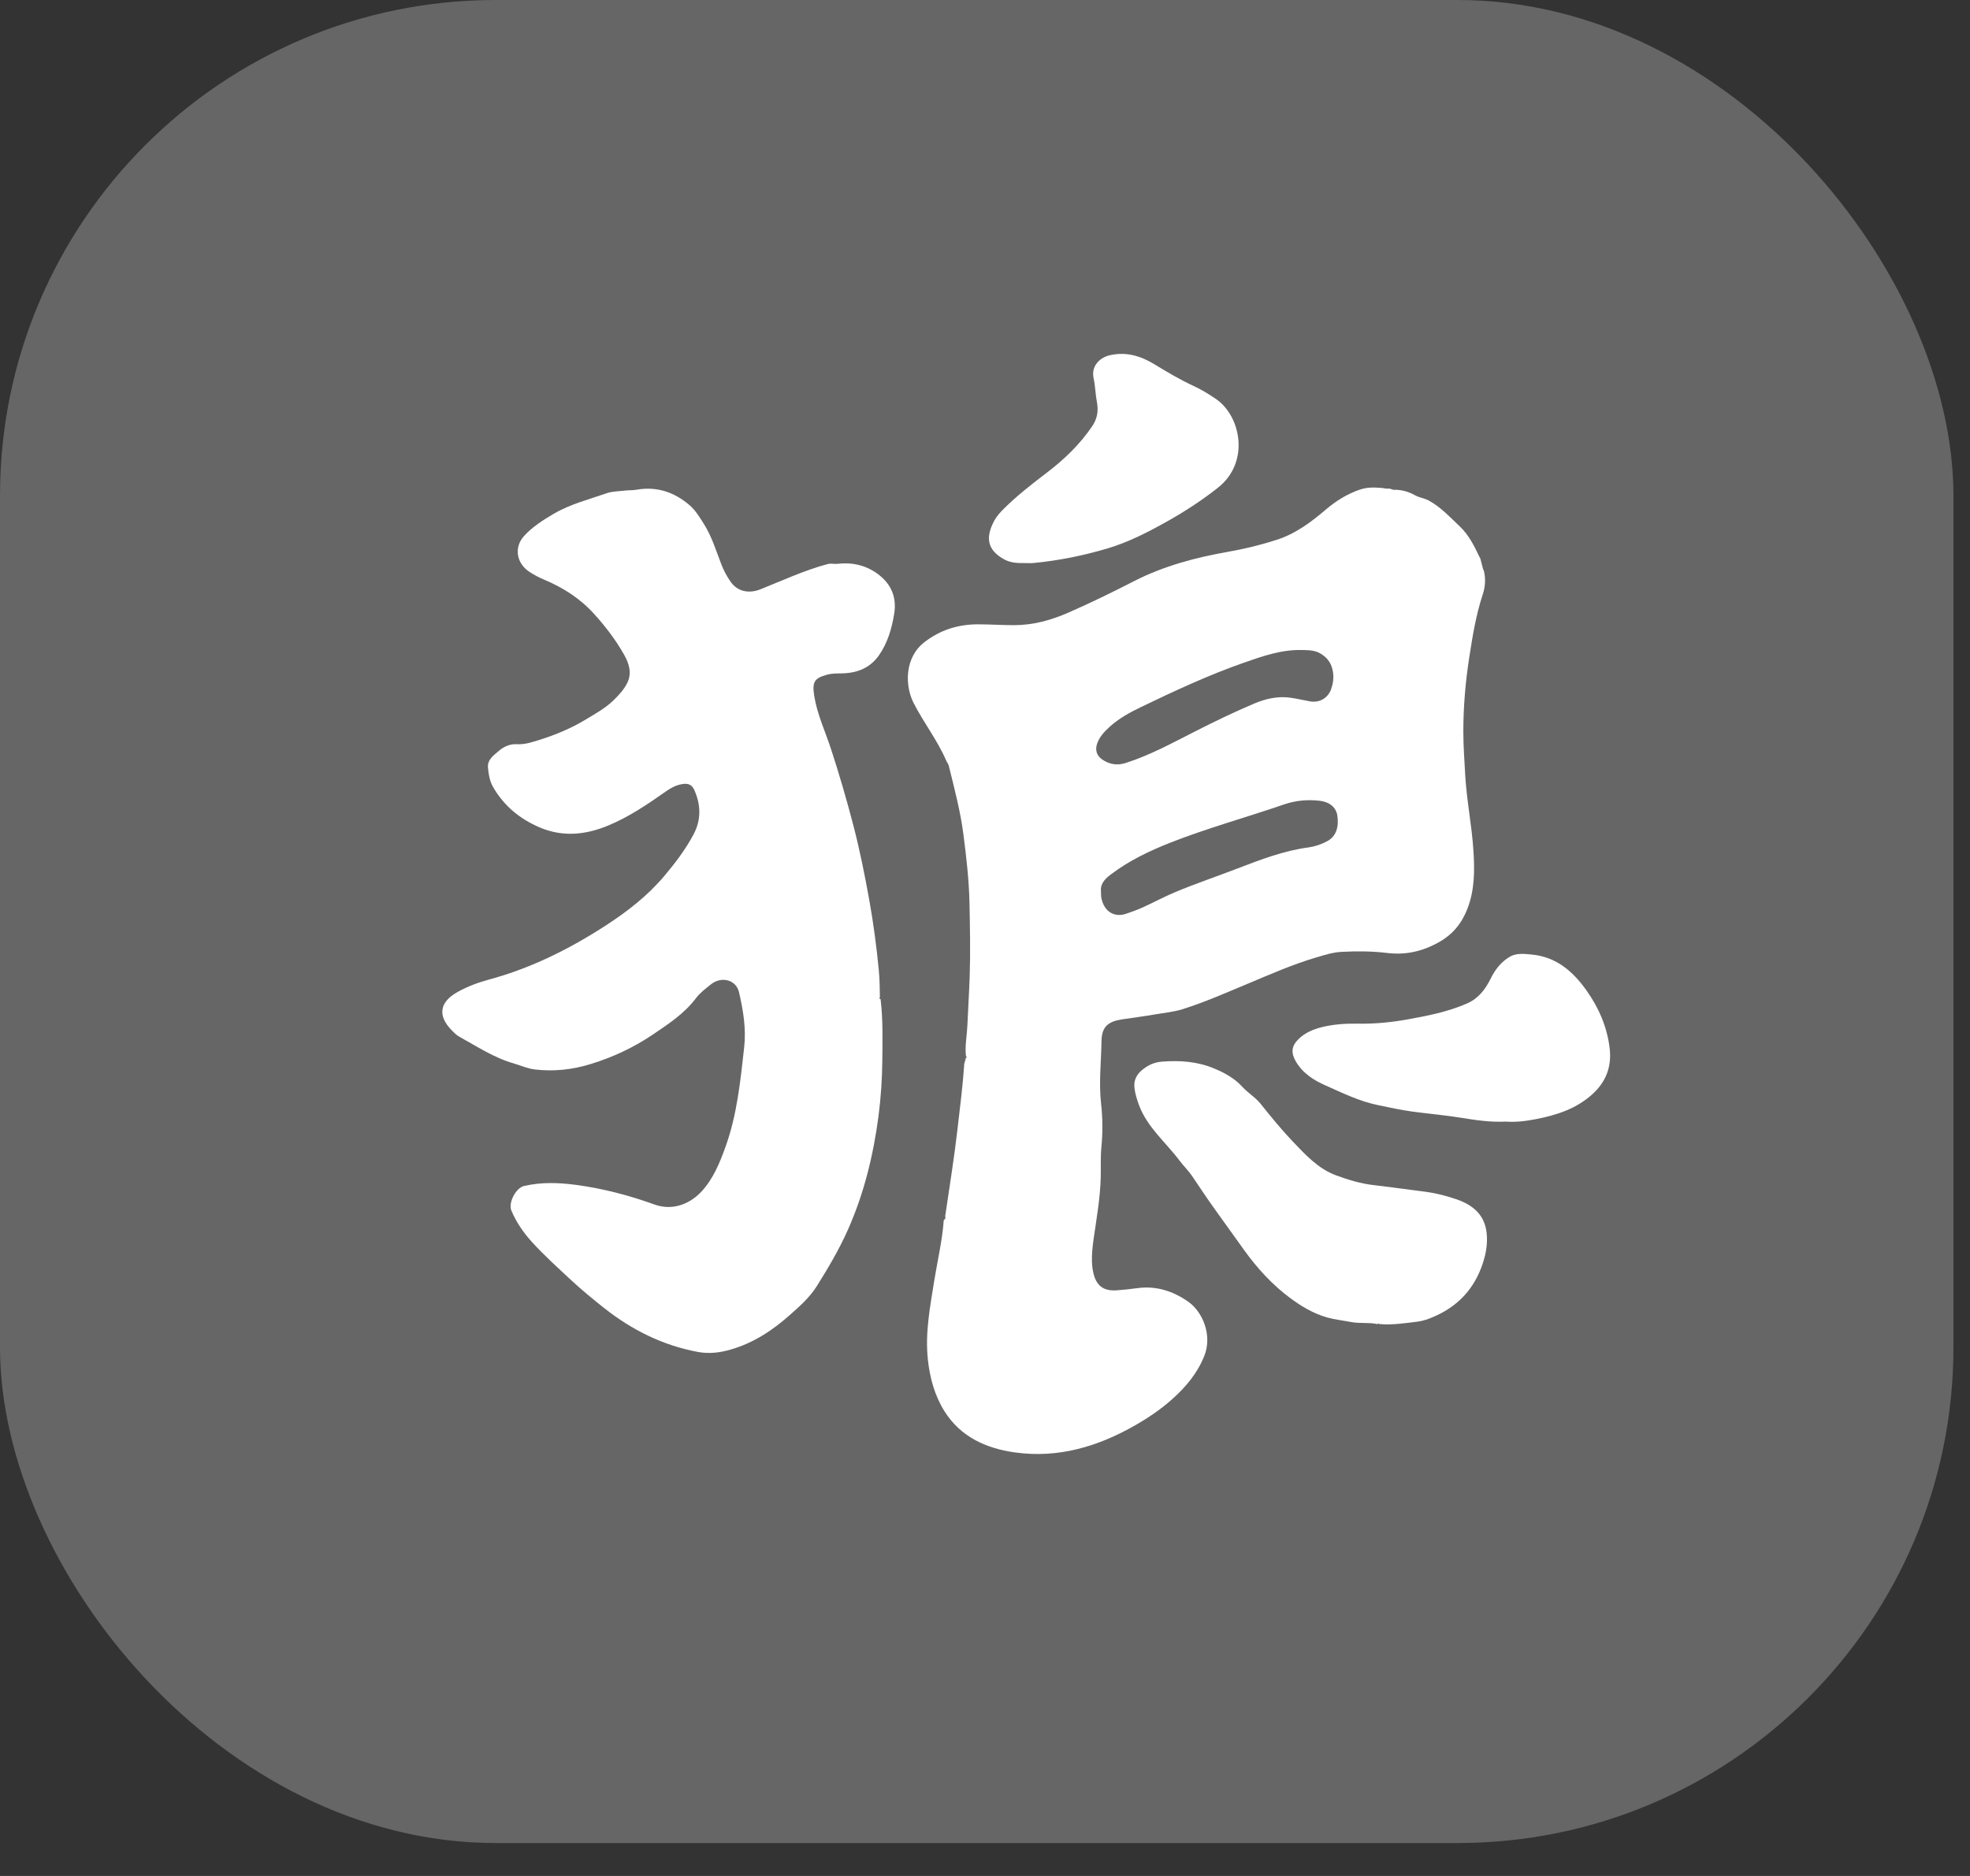
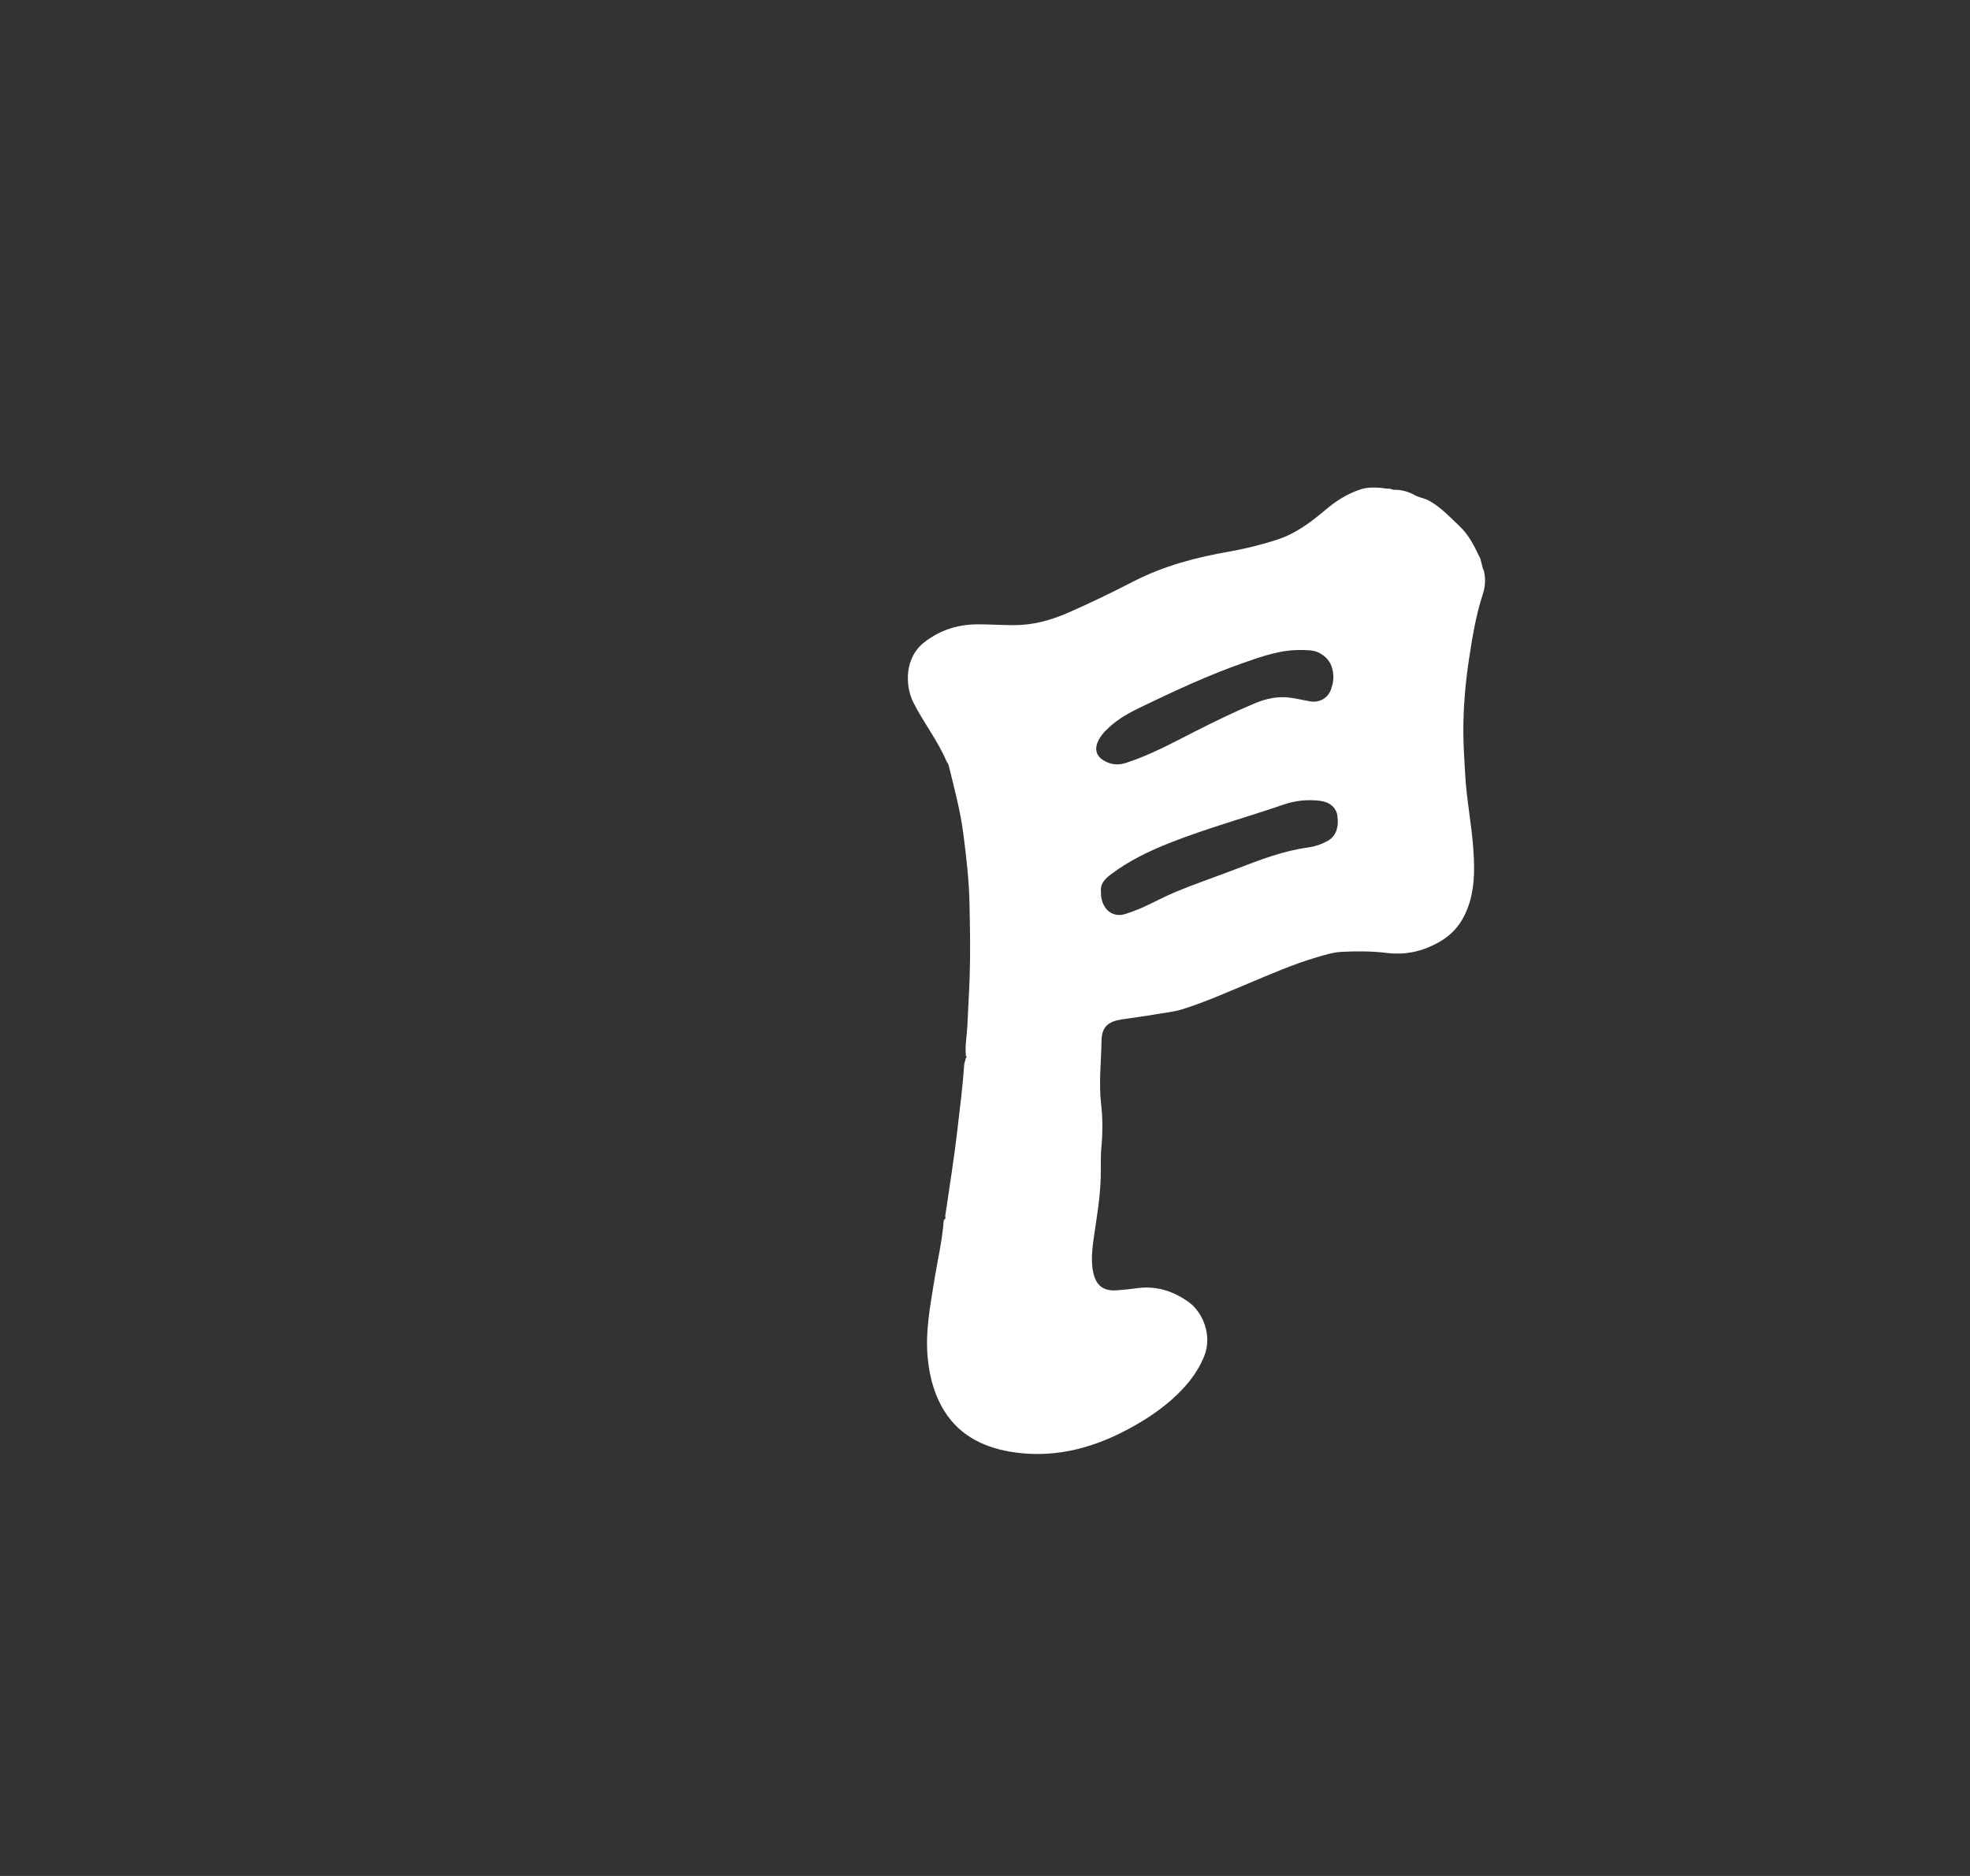
<svg xmlns="http://www.w3.org/2000/svg" width="42" height="40" viewBox="0 0 42 40" fill="none">
  <rect x="0" y="0" width="42" height="40" fill="#333333" stroke="none" />
-   <rect width="41.647" height="39.298" rx="10.57" fill="#666666" />
  <path d="M31.546 11.882C31.565 11.883 31.614 12.162 31.634 12.162C31.678 12.338 31.667 12.509 31.61 12.681C31.466 13.119 31.393 13.573 31.323 14.026C31.242 14.548 31.198 15.072 31.198 15.599C31.198 15.903 31.221 16.206 31.237 16.51C31.266 17.055 31.379 17.593 31.413 18.137C31.441 18.554 31.441 18.974 31.285 19.377C31.163 19.69 30.974 19.924 30.671 20.093C30.319 20.29 29.962 20.367 29.568 20.319C29.246 20.28 28.923 20.279 28.598 20.296C28.413 20.306 28.239 20.363 28.065 20.414C27.558 20.563 27.076 20.777 26.59 20.98C26.135 21.17 25.685 21.369 25.214 21.518C25.018 21.579 24.817 21.596 24.617 21.631C24.384 21.672 24.151 21.7 23.917 21.736C23.62 21.782 23.488 21.897 23.484 22.199C23.477 22.643 23.424 23.087 23.475 23.535C23.51 23.842 23.511 24.155 23.481 24.466C23.461 24.681 23.473 24.899 23.467 25.115C23.455 25.55 23.379 25.974 23.318 26.401C23.294 26.569 23.275 26.736 23.28 26.906C23.283 26.979 23.291 27.055 23.307 27.127C23.367 27.412 23.522 27.532 23.807 27.513C23.955 27.503 24.103 27.486 24.25 27.466C24.654 27.412 25.013 27.53 25.336 27.758C25.633 27.966 25.856 28.465 25.673 28.917C25.522 29.293 25.27 29.587 24.976 29.847C24.739 30.056 24.477 30.234 24.201 30.391C23.407 30.846 22.56 31.097 21.644 30.97C21.033 30.886 20.482 30.644 20.134 30.088C19.927 29.756 19.826 29.386 19.783 28.998C19.719 28.419 19.831 27.855 19.921 27.289C19.99 26.865 20.09 26.446 20.121 26.016C20.149 25.996 20.167 25.971 20.151 25.934C20.241 25.32 20.341 24.706 20.412 24.089C20.466 23.62 20.527 23.152 20.558 22.681C20.568 22.649 20.576 22.618 20.586 22.586C20.584 22.576 20.586 22.567 20.592 22.559C20.615 22.547 20.618 22.534 20.594 22.521C20.569 22.303 20.614 22.089 20.624 21.873C20.638 21.529 20.661 21.186 20.673 20.841C20.691 20.308 20.68 19.775 20.669 19.242C20.658 18.756 20.602 18.274 20.54 17.792C20.476 17.294 20.347 16.813 20.228 16.328C20.218 16.285 20.19 16.257 20.175 16.222C19.987 15.783 19.688 15.406 19.474 14.981C19.291 14.615 19.283 14.022 19.709 13.692C20.045 13.432 20.425 13.313 20.845 13.312C21.102 13.312 21.358 13.33 21.616 13.33C22.024 13.33 22.403 13.226 22.772 13.065C23.249 12.857 23.716 12.628 24.178 12.391C24.817 12.064 25.501 11.885 26.201 11.762C26.548 11.701 26.889 11.617 27.223 11.509C27.622 11.38 27.953 11.133 28.267 10.864C28.485 10.679 28.725 10.53 28.997 10.438C29.146 10.387 29.302 10.391 29.456 10.404C29.509 10.408 29.562 10.428 29.617 10.416C29.648 10.426 29.678 10.435 29.71 10.444C29.874 10.438 30.028 10.482 30.168 10.56C30.262 10.614 30.369 10.621 30.465 10.675C30.722 10.817 30.915 11.028 31.124 11.226C31.32 11.412 31.432 11.645 31.545 11.882C31.562 11.919 31.578 11.956 31.567 11.998M23.472 18.996C23.474 19.044 23.472 19.092 23.479 19.138C23.538 19.451 23.769 19.564 24.004 19.485C24.126 19.443 24.246 19.401 24.363 19.348C24.597 19.242 24.822 19.119 25.06 19.02C25.496 18.838 25.945 18.687 26.386 18.517C26.878 18.328 27.369 18.139 27.897 18.069C28.039 18.049 28.171 18.003 28.298 17.935C28.484 17.836 28.549 17.634 28.512 17.39C28.485 17.215 28.349 17.101 28.139 17.075C27.881 17.044 27.622 17.068 27.38 17.151C26.568 17.43 25.739 17.657 24.94 17.972C24.5 18.146 24.074 18.351 23.694 18.637C23.577 18.725 23.461 18.824 23.471 18.995L23.472 18.996ZM27.742 13.86C27.314 13.851 26.915 13.992 26.52 14.13C25.768 14.393 25.046 14.729 24.328 15.075C24.085 15.192 23.848 15.321 23.647 15.507C23.544 15.602 23.446 15.706 23.395 15.843C23.341 15.984 23.377 16.112 23.501 16.196C23.655 16.3 23.82 16.327 24.002 16.268C24.526 16.1 25.006 15.835 25.494 15.588C25.904 15.38 26.317 15.18 26.741 15.001C26.986 14.898 27.242 14.839 27.512 14.877C27.652 14.896 27.79 14.931 27.93 14.955C28.131 14.989 28.31 14.888 28.379 14.695C28.42 14.581 28.438 14.46 28.42 14.337C28.394 14.157 28.312 14.029 28.15 13.934C28.017 13.856 27.881 13.865 27.741 13.859L27.742 13.86Z" fill="white" />
-   <path d="M18.774 21.306C18.826 21.737 18.815 22.171 18.811 22.604C18.807 23.001 18.781 23.399 18.73 23.795C18.619 24.634 18.422 25.447 18.076 26.224C17.89 26.642 17.658 27.034 17.417 27.419C17.266 27.661 17.052 27.851 16.84 28.038C16.47 28.367 16.063 28.636 15.58 28.775C15.351 28.842 15.123 28.871 14.881 28.827C14.133 28.688 13.477 28.361 12.883 27.893C12.641 27.701 12.402 27.505 12.175 27.294C11.889 27.028 11.598 26.765 11.335 26.476C11.158 26.279 11.004 26.058 10.901 25.808C10.834 25.643 11 25.326 11.173 25.288C11.541 25.203 11.912 25.215 12.283 25.265C12.854 25.342 13.409 25.486 13.95 25.682C14.383 25.838 14.752 25.629 14.96 25.402C15.212 25.126 15.347 24.788 15.471 24.444C15.715 23.763 15.785 23.05 15.865 22.339C15.911 21.937 15.846 21.543 15.755 21.154C15.693 20.89 15.38 20.807 15.151 20.993C15.042 21.082 14.926 21.167 14.839 21.282C14.591 21.613 14.249 21.835 13.914 22.062C13.508 22.336 13.069 22.541 12.6 22.686C12.206 22.808 11.806 22.852 11.399 22.803C11.248 22.785 11.103 22.719 10.954 22.675C10.531 22.555 10.167 22.311 9.787 22.102C9.721 22.064 9.671 22.009 9.619 21.956C9.352 21.678 9.343 21.382 9.753 21.153C9.967 21.033 10.195 20.949 10.431 20.885C11.327 20.642 12.146 20.233 12.922 19.729C13.376 19.434 13.804 19.102 14.156 18.686C14.391 18.408 14.613 18.117 14.785 17.794C14.95 17.486 14.944 17.17 14.807 16.854C14.752 16.727 14.669 16.693 14.526 16.722C14.405 16.746 14.3 16.802 14.199 16.873C13.807 17.149 13.41 17.419 12.963 17.604C12.481 17.803 11.995 17.852 11.505 17.642C11.083 17.462 10.745 17.184 10.513 16.782C10.439 16.654 10.418 16.515 10.404 16.374C10.385 16.192 10.532 16.1 10.646 16.002C10.746 15.915 10.883 15.86 11.016 15.868C11.191 15.879 11.349 15.823 11.504 15.775C11.847 15.667 12.179 15.529 12.489 15.341C12.69 15.219 12.895 15.108 13.067 14.944C13.189 14.827 13.305 14.704 13.377 14.553C13.476 14.346 13.408 14.139 13.304 13.957C13.13 13.648 12.914 13.366 12.676 13.101C12.377 12.767 12.013 12.533 11.604 12.361C11.491 12.314 11.384 12.257 11.283 12.19C11.004 12.004 10.957 11.663 11.175 11.426C11.355 11.23 11.577 11.09 11.802 10.957C12.154 10.75 12.552 10.65 12.934 10.517C13.057 10.474 13.196 10.476 13.329 10.46C13.409 10.451 13.491 10.456 13.571 10.442C14.005 10.365 14.381 10.495 14.705 10.775C14.829 10.883 14.917 11.029 15.006 11.171C15.175 11.439 15.266 11.74 15.378 12.031C15.429 12.164 15.495 12.285 15.572 12.398C15.722 12.618 15.97 12.662 16.213 12.565C16.686 12.377 17.148 12.16 17.643 12.028C17.719 12.008 17.783 12.03 17.854 12.022C18.168 11.986 18.463 12.05 18.723 12.245C19.006 12.459 19.12 12.742 19.064 13.088C19.012 13.401 18.926 13.705 18.741 13.97C18.557 14.234 18.293 14.345 17.98 14.357C17.86 14.361 17.74 14.354 17.622 14.389C17.371 14.462 17.31 14.531 17.359 14.837C17.421 15.228 17.591 15.587 17.713 15.959C17.89 16.498 18.048 17.042 18.191 17.59C18.331 18.126 18.439 18.669 18.537 19.215C18.623 19.7 18.688 20.188 18.735 20.679C18.754 20.874 18.757 21.069 18.759 21.264C18.739 21.286 18.752 21.297 18.773 21.305L18.774 21.306Z" fill="white" />
-   <path d="M29.378 28.23C29.371 28.23 29.365 28.232 29.358 28.231C29.178 28.193 28.993 28.224 28.813 28.19C28.639 28.157 28.462 28.138 28.292 28.091C28.006 28.009 27.75 27.858 27.514 27.683C27.126 27.397 26.806 27.045 26.524 26.654C26.311 26.358 26.1 26.061 25.888 25.767C25.726 25.542 25.573 25.309 25.417 25.078C25.339 24.962 25.236 24.864 25.152 24.753C24.86 24.361 24.466 24.046 24.286 23.571C24.241 23.45 24.203 23.329 24.187 23.201C24.166 23.039 24.229 22.913 24.354 22.811C24.476 22.712 24.603 22.651 24.768 22.637C25.155 22.606 25.534 22.634 25.889 22.784C26.105 22.874 26.319 22.99 26.485 23.172C26.606 23.305 26.765 23.397 26.88 23.541C27.098 23.813 27.319 24.085 27.559 24.337C27.831 24.622 28.104 24.921 28.484 25.061C28.743 25.156 29.012 25.239 29.292 25.27C29.633 25.309 29.973 25.36 30.314 25.401C30.564 25.43 30.808 25.488 31.044 25.569C31.392 25.688 31.652 25.894 31.695 26.29C31.723 26.551 31.669 26.797 31.575 27.042C31.382 27.544 31.029 27.883 30.541 28.087C30.443 28.129 30.338 28.165 30.233 28.179C29.959 28.213 29.684 28.256 29.406 28.232L29.392 28.219L29.376 28.231L29.378 28.23Z" fill="white" />
-   <path d="M32.107 23.915C31.753 23.931 31.448 23.881 31.14 23.832C30.8 23.777 30.456 23.748 30.115 23.702C29.864 23.668 29.616 23.613 29.367 23.561C28.971 23.478 28.618 23.303 28.258 23.143C28.01 23.034 27.773 22.884 27.626 22.631C27.523 22.453 27.531 22.31 27.677 22.163C27.821 22.019 27.999 21.946 28.193 21.898C28.445 21.838 28.702 21.822 28.958 21.827C29.304 21.833 29.649 21.8 29.986 21.74C30.425 21.662 30.867 21.576 31.28 21.395C31.522 21.289 31.672 21.088 31.782 20.864C31.877 20.669 32.006 20.51 32.185 20.402C32.326 20.317 32.495 20.338 32.655 20.353C33.178 20.402 33.535 20.712 33.823 21.118C34.087 21.49 34.264 21.898 34.318 22.354C34.364 22.749 34.237 23.077 33.936 23.343C33.595 23.646 33.183 23.777 32.75 23.862C32.524 23.907 32.296 23.931 32.106 23.915H32.107Z" fill="white" />
-   <path d="M21.85 12.006C21.7 12.009 21.549 12.002 21.416 11.931C21.04 11.728 21.008 11.457 21.198 11.101C21.248 11.008 21.323 10.926 21.4 10.849C21.681 10.569 21.991 10.328 22.306 10.088C22.682 9.803 23.022 9.479 23.289 9.083C23.395 8.925 23.42 8.756 23.387 8.581C23.354 8.409 23.352 8.234 23.315 8.062C23.262 7.823 23.427 7.627 23.667 7.573C24.014 7.497 24.32 7.589 24.611 7.767C24.883 7.932 25.155 8.095 25.444 8.228C25.61 8.304 25.765 8.4 25.917 8.502C26.457 8.866 26.654 9.854 25.969 10.397C25.629 10.666 25.268 10.901 24.89 11.114C24.477 11.346 24.056 11.563 23.601 11.697C23.089 11.848 22.565 11.954 22.032 12.005C21.972 12.011 21.91 12.005 21.849 12.005L21.85 12.006Z" fill="white" />
</svg>